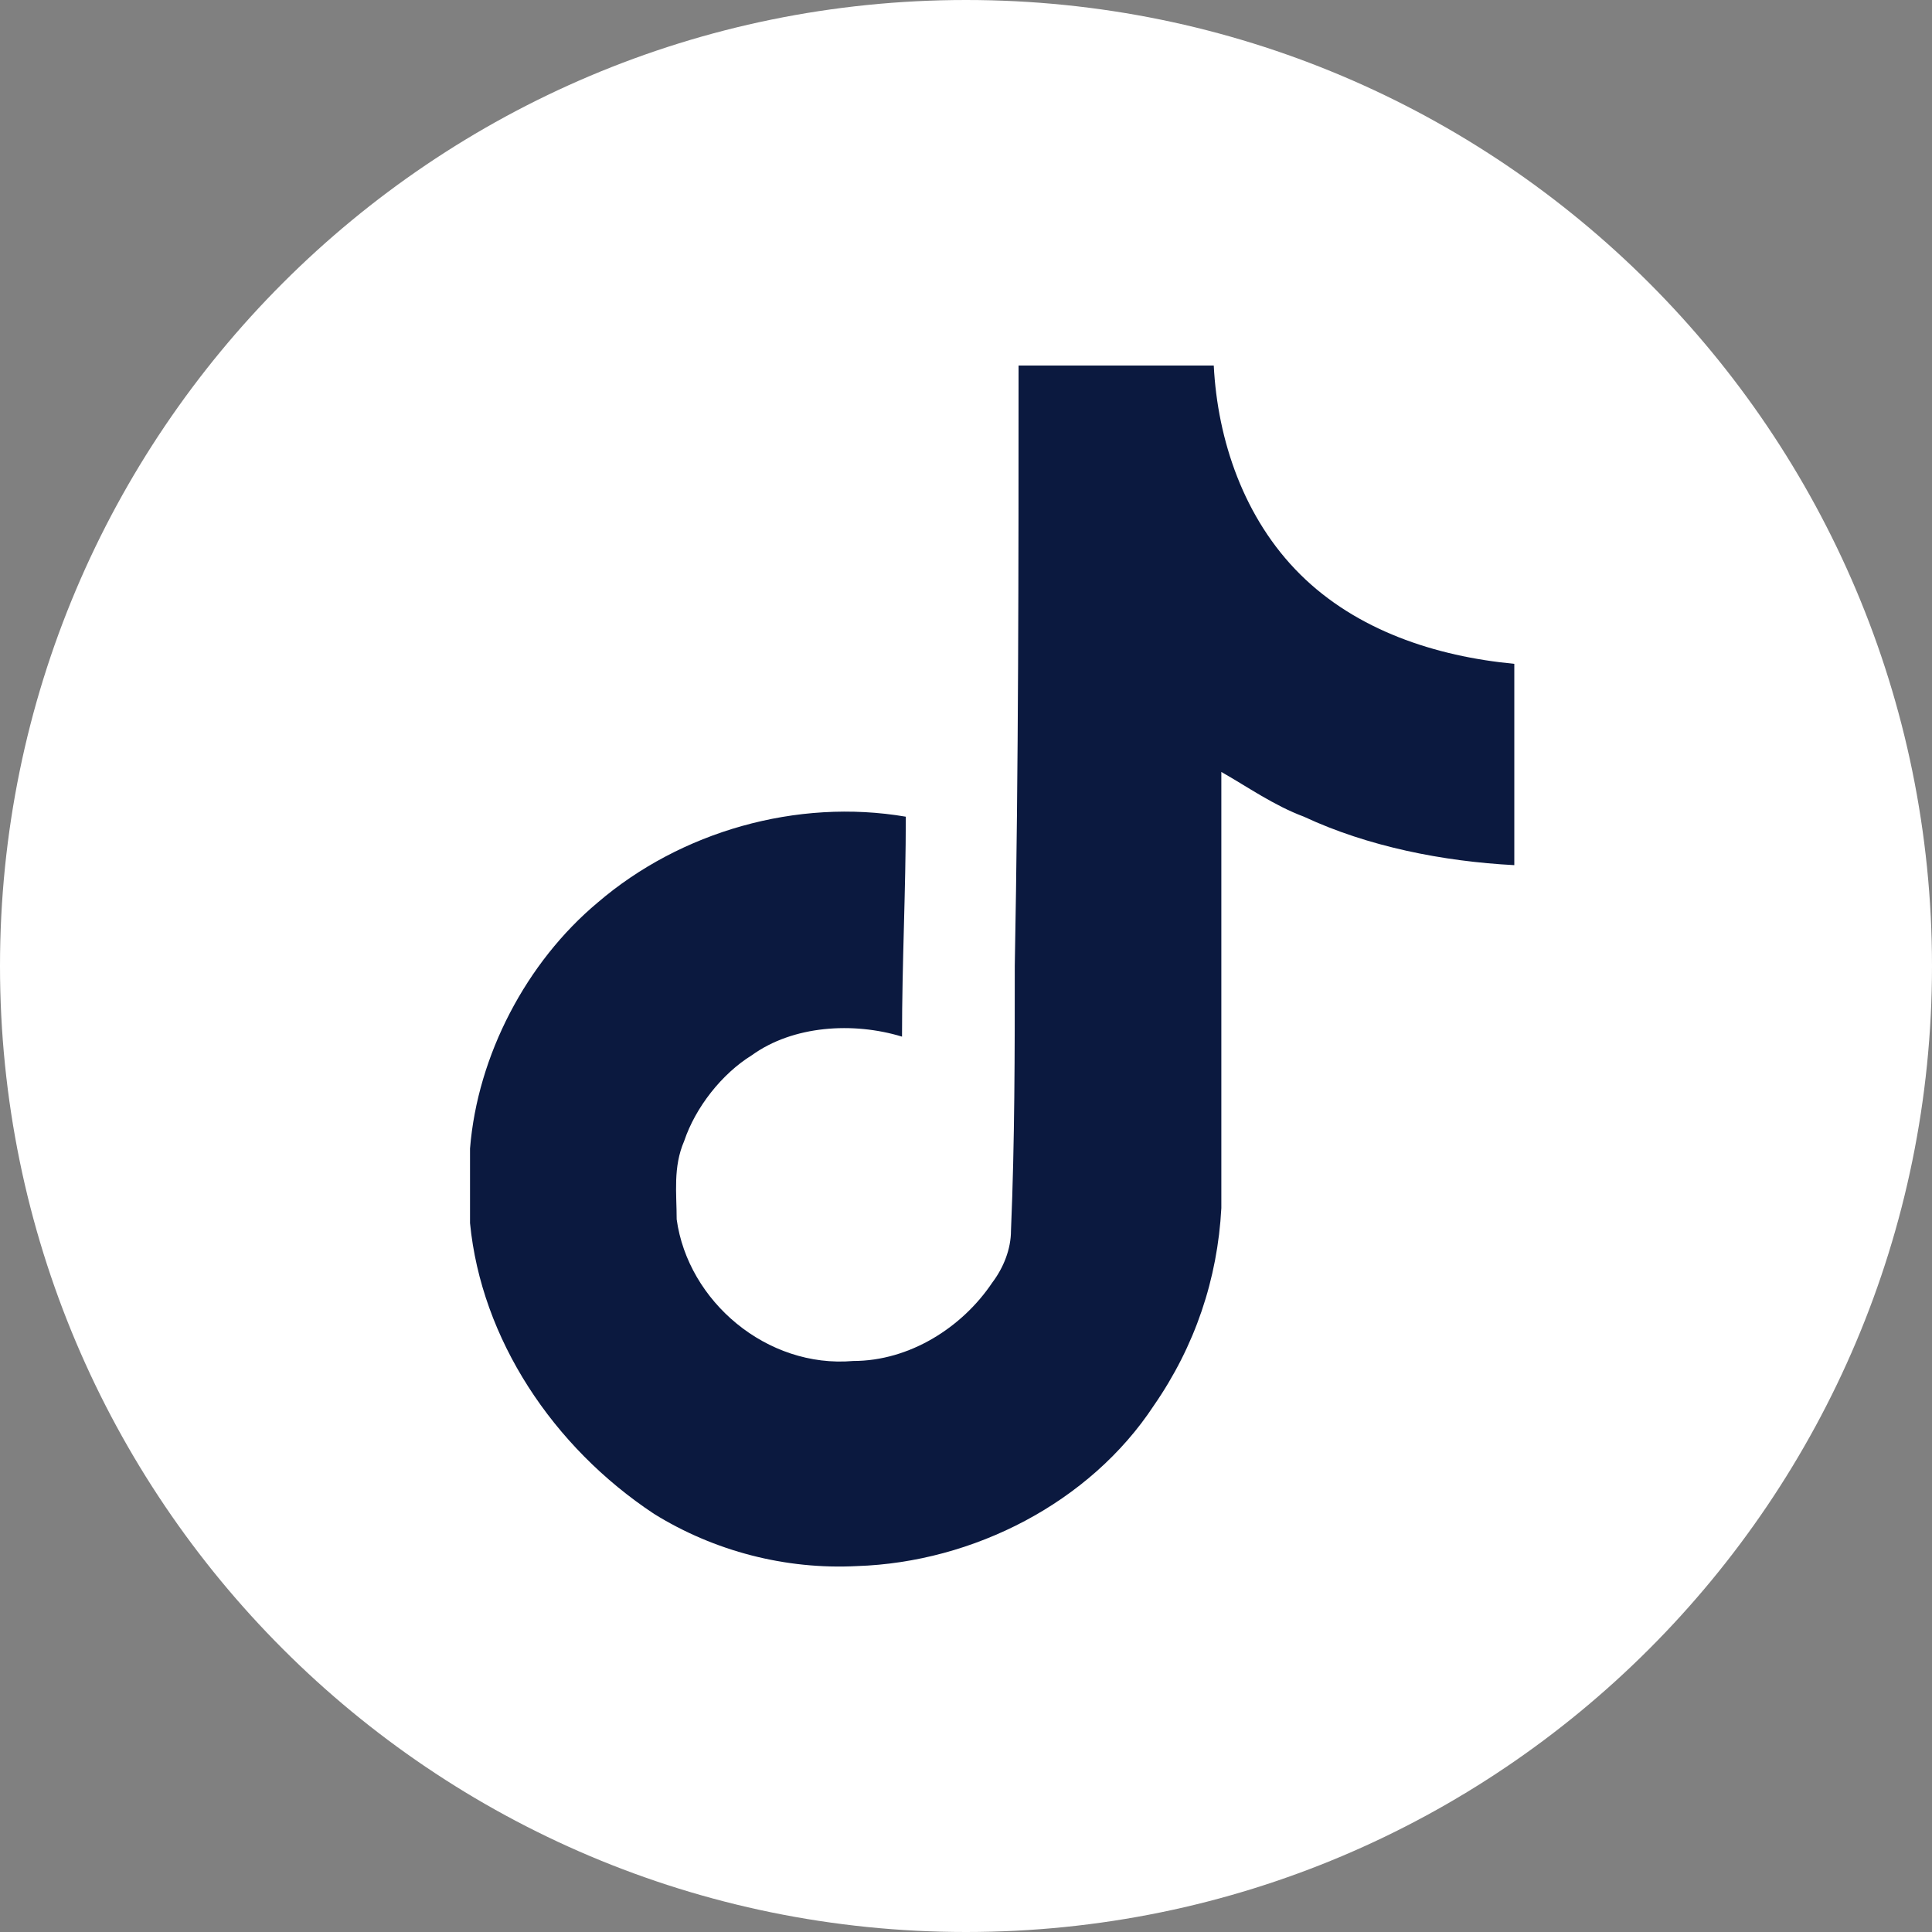
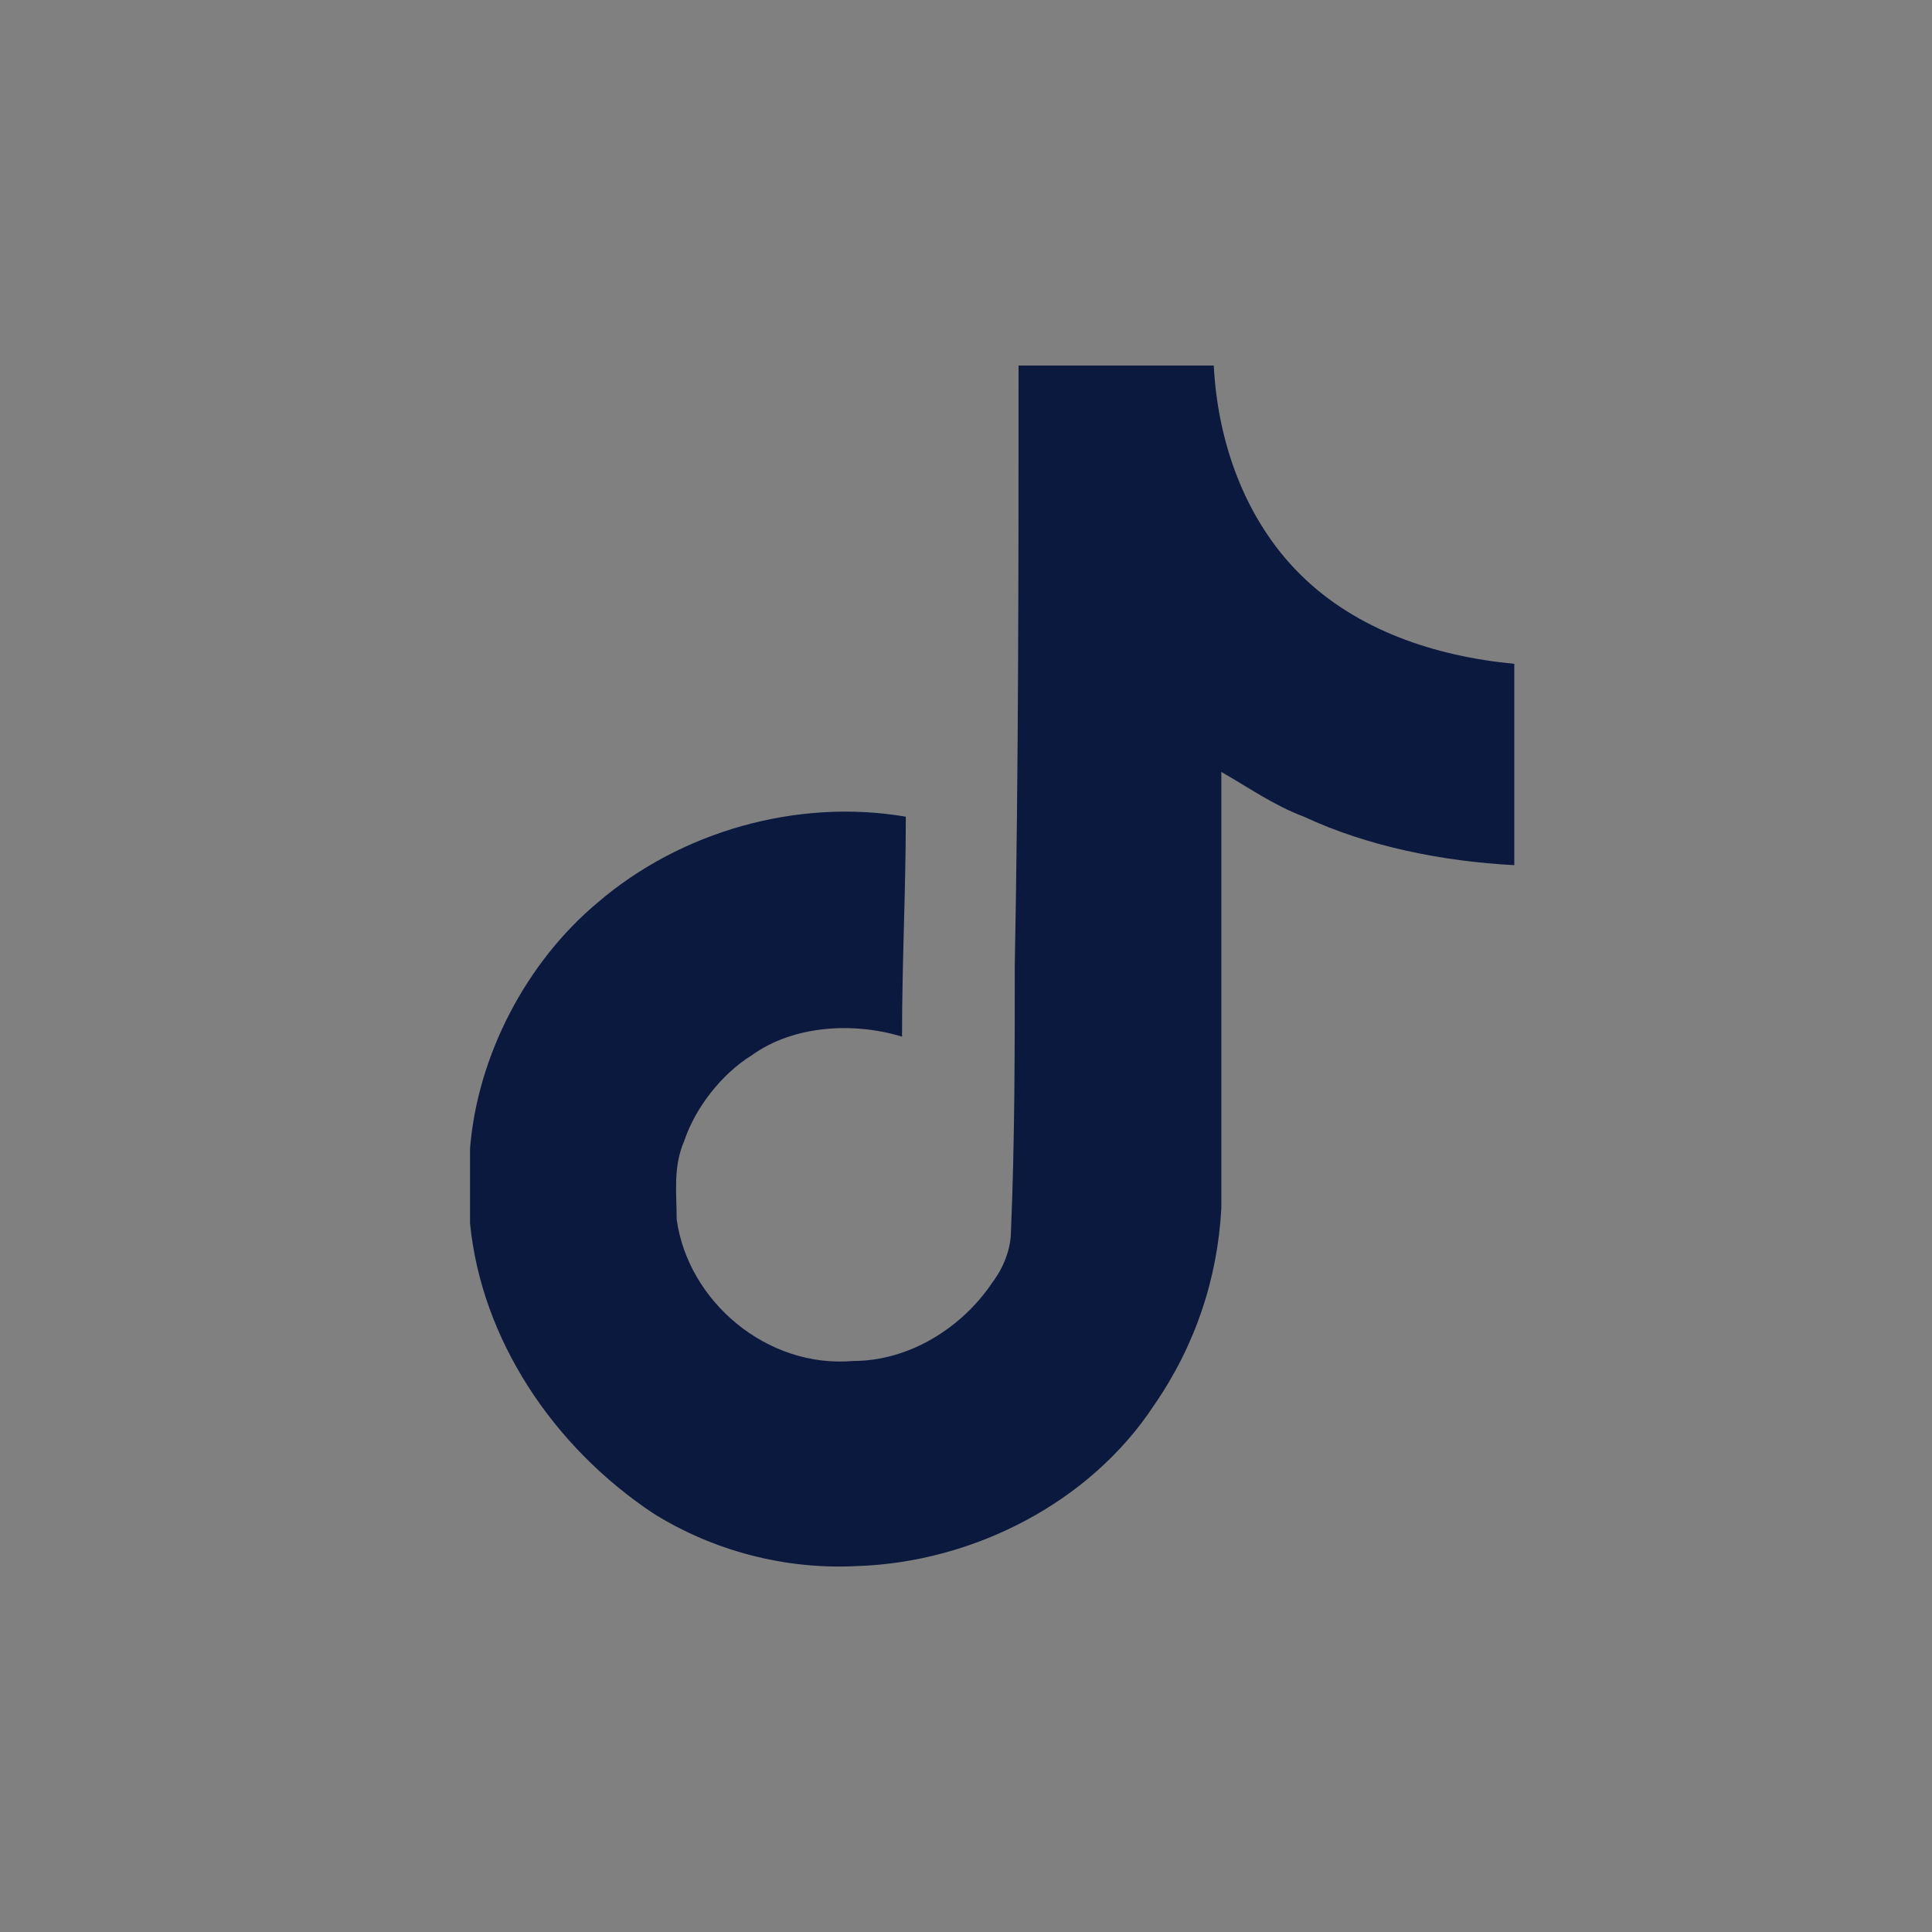
<svg xmlns="http://www.w3.org/2000/svg" fill="none" height="25" viewBox="0 0 25 25" width="25">
  <rect x="0" y="0" width="25" height="25" fill="#808080" stroke="none" />
-   <path d="m12.5 25c6.904 0 12.5-5.596 12.5-12.5 0-6.904-5.596-12.5-12.5-12.5-6.904 0-12.5 5.596-12.5 12.5 0 6.904 5.596 12.5 12.5 12.5z" fill="#fff" />
  <path d="m13.178 4.73h2.528c.049.965.389 1.978 1.118 2.702.729.724 1.75 1.061 2.771 1.158v2.605c-.924-.048-1.896-.241-2.722-.627-.389-.145-.729-.386-1.069-.579v5.644c-.049.917-.34 1.785-.875 2.557-.826 1.254-2.333 2.026-3.84 2.075-.924.048-1.847-.193-2.625-.675-1.312-.868-2.236-2.267-2.382-3.763 0-.338 0-.627 0-.965.097-1.206.729-2.412 1.653-3.184 1.069-.917 2.576-1.351 3.986-1.11 0 .965-.049 1.881-.049 2.846-.632-.193-1.41-.145-1.944.241-.389.241-.729.675-.875 1.11-.146.338-.097.675-.097 1.013.146 1.061 1.167 1.93 2.285 1.833.729 0 1.41-.434 1.798-1.013.146-.193.243-.434.243-.675.049-1.158.049-2.316.049-3.425.049-2.605.049-5.162.049-7.767z" fill="#0b193f" />
</svg>